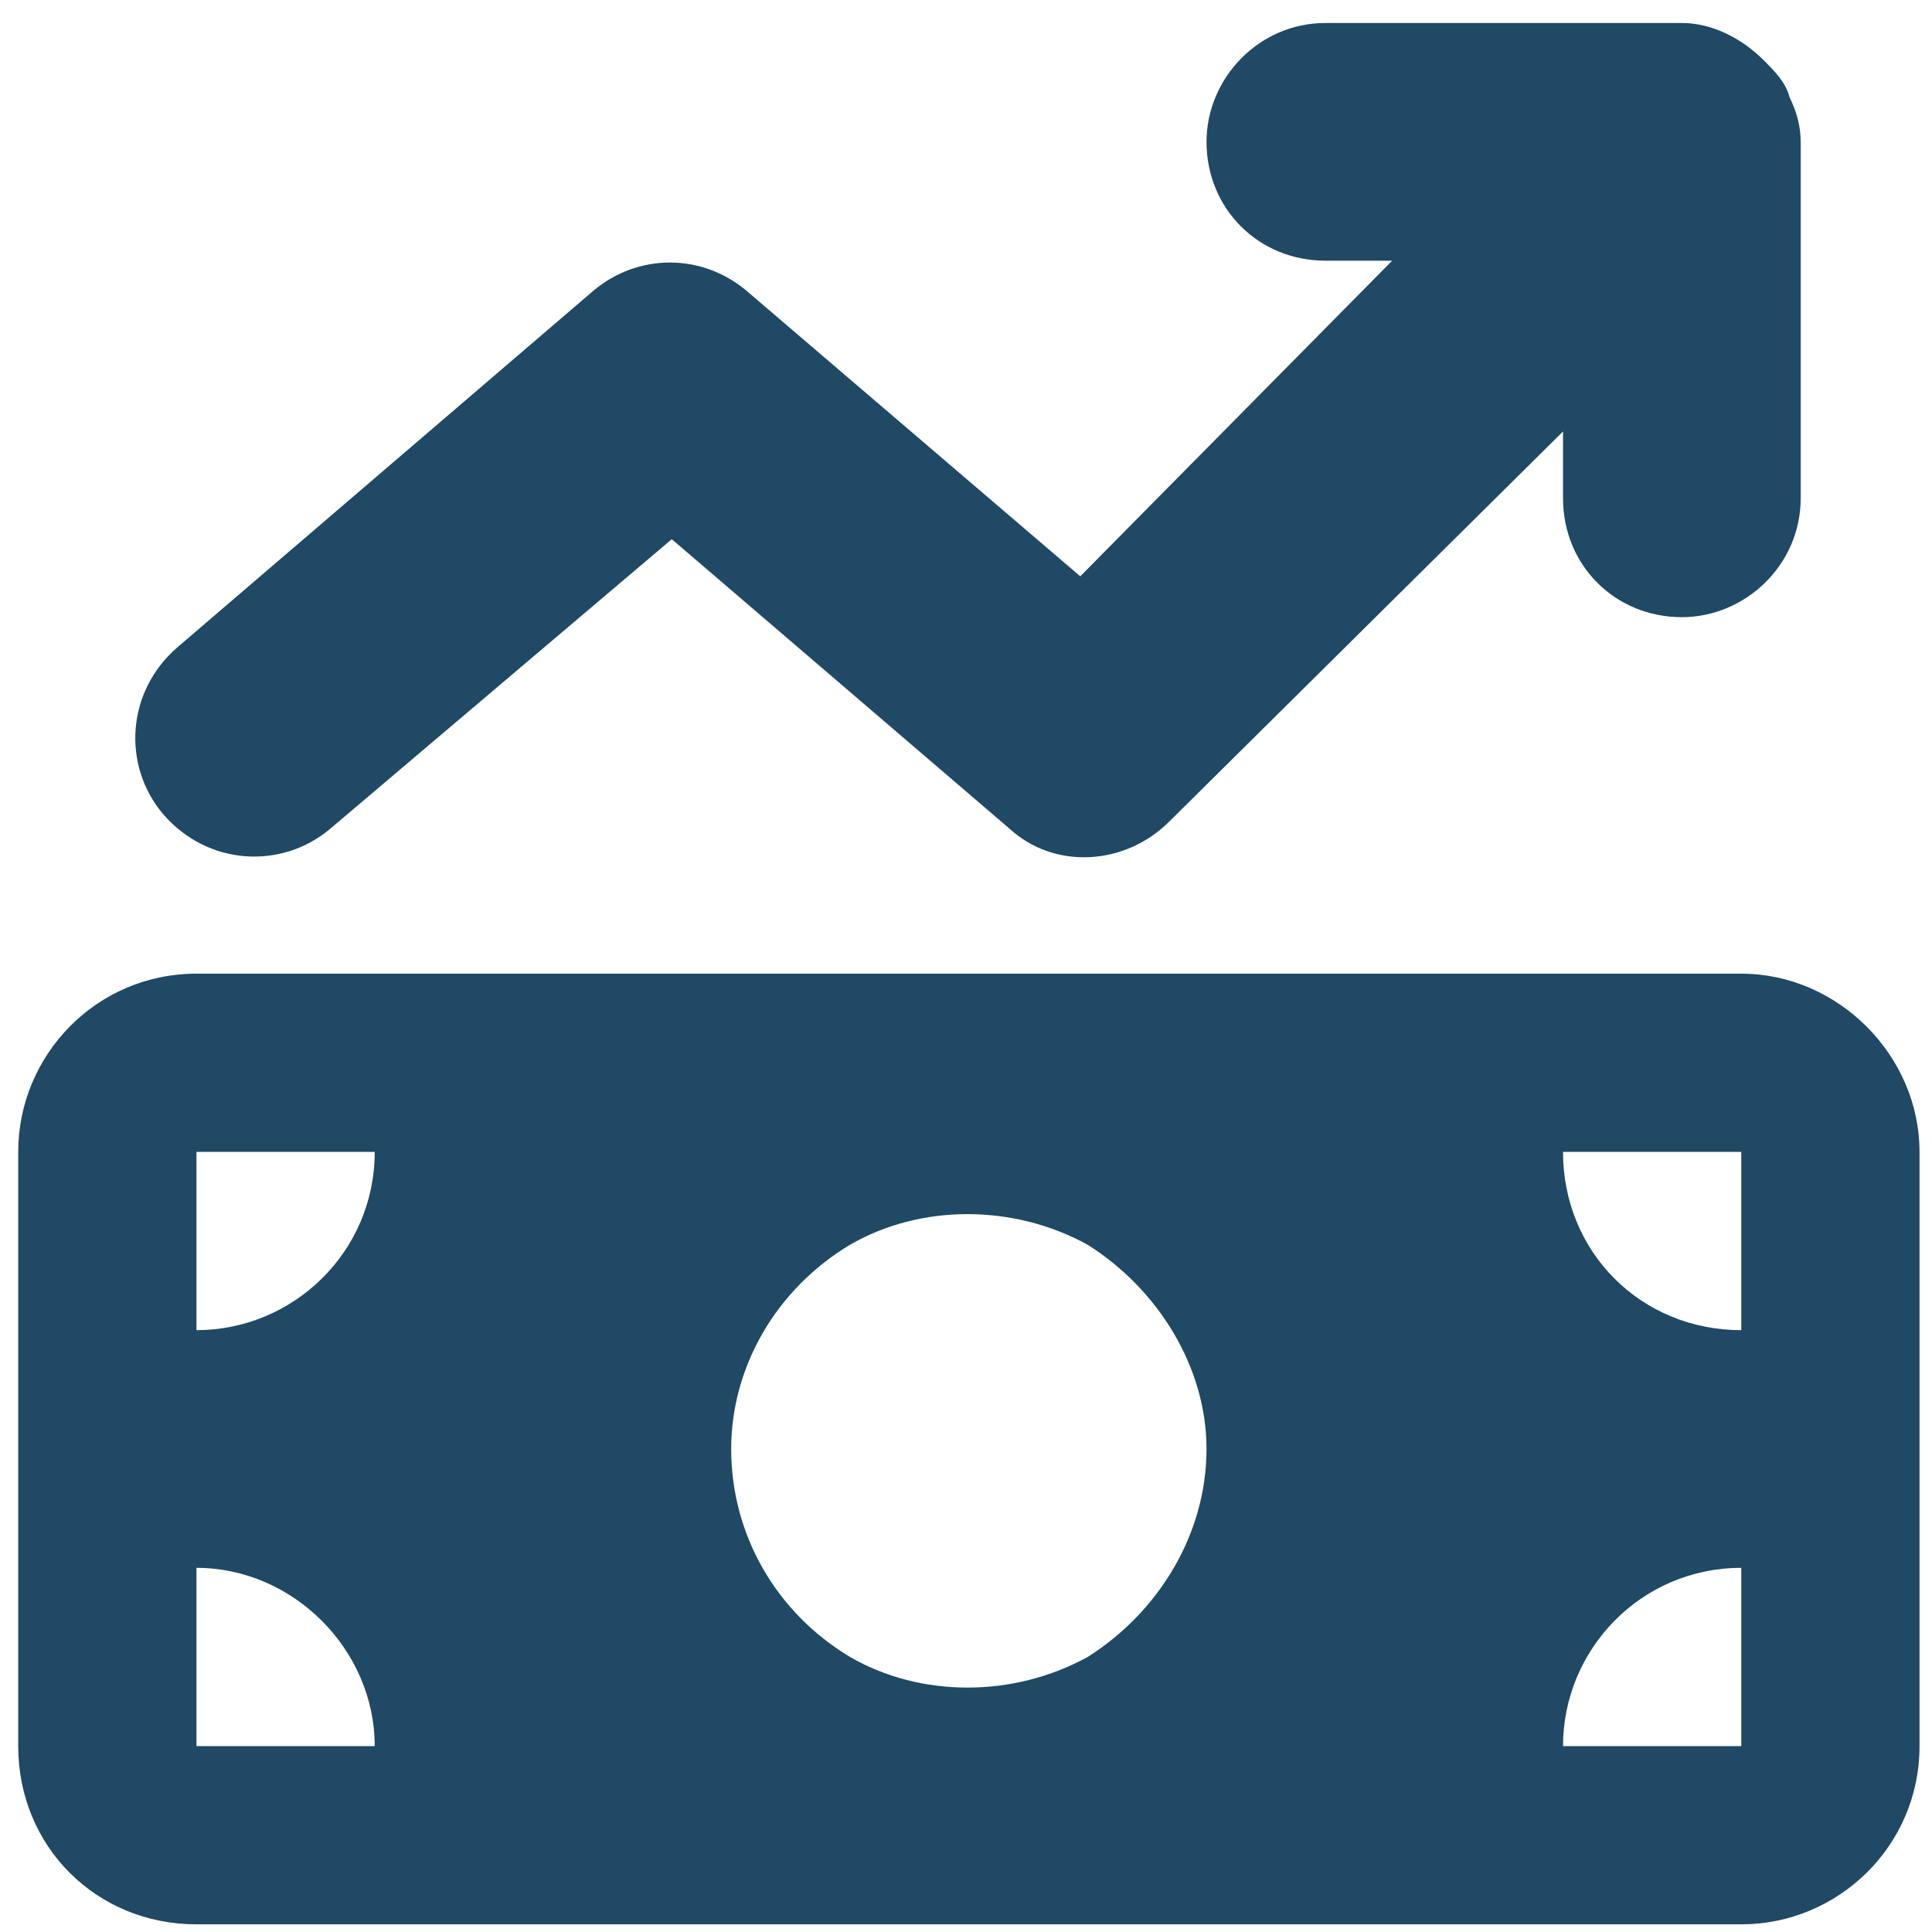
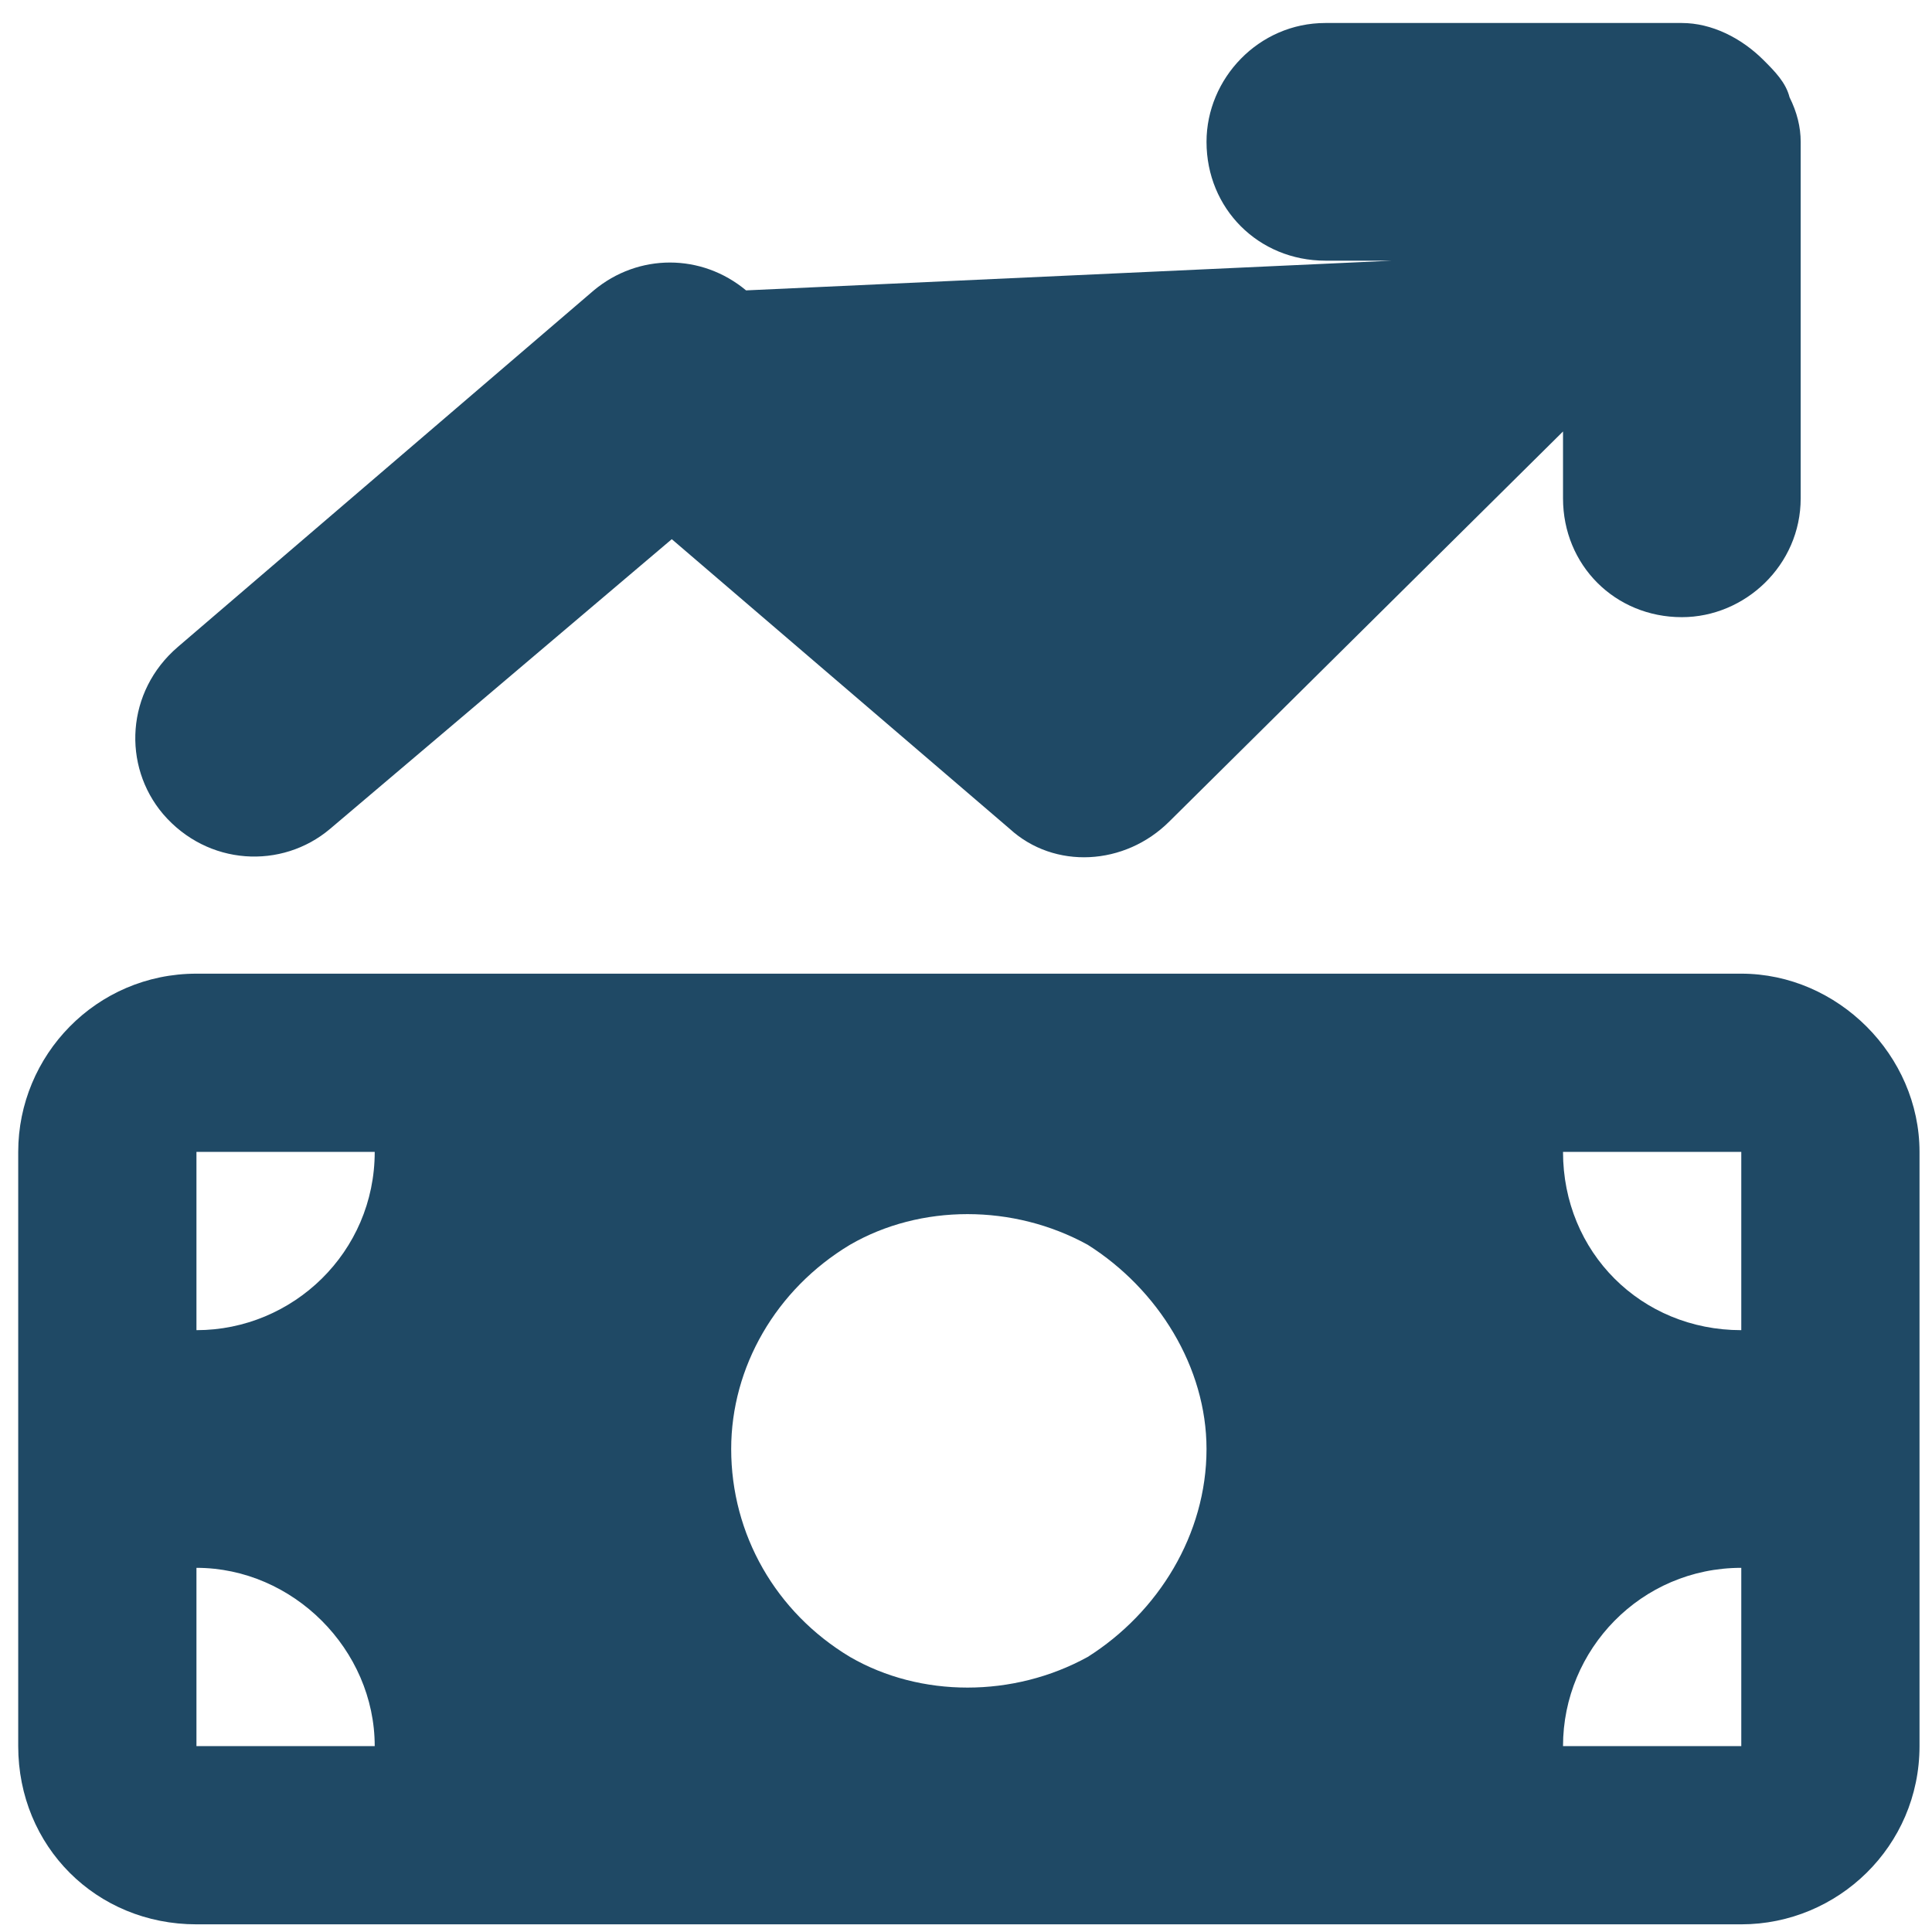
<svg xmlns="http://www.w3.org/2000/svg" width="63" height="63" viewBox="0 0 63 63" fill="none">
-   <path d="M57.508 1.961C57.871 2.324 58.234 2.688 58.355 3.172C58.597 3.656 58.718 4.141 58.718 4.625V16.25C58.718 18.43 56.902 20.125 54.843 20.125C52.664 20.125 50.968 18.43 50.968 16.25V14.07L38.133 26.785C36.679 28.238 34.379 28.359 32.925 27.027L21.906 17.582L10.765 27.027C9.191 28.359 6.769 28.238 5.316 26.543C3.984 24.969 4.105 22.547 5.801 21.094L19.363 9.469C20.816 8.258 22.875 8.258 24.328 9.469L35.226 18.793L45.398 8.5H43.218C41.039 8.5 39.343 6.805 39.343 4.625C39.343 2.566 41.039 0.75 43.218 0.75H54.843C55.812 0.75 56.781 1.234 57.508 1.961ZM0.594 37.562C0.594 34.414 3.136 31.75 6.406 31.75H56.781C59.929 31.75 62.593 34.414 62.593 37.562V56.938C62.593 60.207 59.929 62.75 56.781 62.75H6.406C3.136 62.75 0.594 60.207 0.594 56.938V37.562ZM6.406 51.125V56.938H12.219C12.219 53.789 9.554 51.125 6.406 51.125ZM12.219 37.562H6.406V43.375C9.554 43.375 12.219 40.832 12.219 37.562ZM56.781 51.125C53.511 51.125 50.968 53.789 50.968 56.938H56.781V51.125ZM50.968 37.562C50.968 40.832 53.511 43.375 56.781 43.375V37.562H50.968ZM39.343 47.25C39.343 44.586 37.769 42.043 35.468 40.59C33.047 39.258 30.019 39.258 27.718 40.59C25.297 42.043 23.843 44.586 23.843 47.25C23.843 50.035 25.297 52.578 27.718 54.031C30.019 55.363 33.047 55.363 35.468 54.031C37.769 52.578 39.343 50.035 39.343 47.25Z" fill="#1F4965" />
+   <path d="M57.508 1.961C57.871 2.324 58.234 2.688 58.355 3.172C58.597 3.656 58.718 4.141 58.718 4.625V16.25C58.718 18.43 56.902 20.125 54.843 20.125C52.664 20.125 50.968 18.43 50.968 16.25V14.07L38.133 26.785C36.679 28.238 34.379 28.359 32.925 27.027L21.906 17.582L10.765 27.027C9.191 28.359 6.769 28.238 5.316 26.543C3.984 24.969 4.105 22.547 5.801 21.094L19.363 9.469C20.816 8.258 22.875 8.258 24.328 9.469L45.398 8.5H43.218C41.039 8.5 39.343 6.805 39.343 4.625C39.343 2.566 41.039 0.75 43.218 0.75H54.843C55.812 0.75 56.781 1.234 57.508 1.961ZM0.594 37.562C0.594 34.414 3.136 31.75 6.406 31.75H56.781C59.929 31.75 62.593 34.414 62.593 37.562V56.938C62.593 60.207 59.929 62.75 56.781 62.75H6.406C3.136 62.75 0.594 60.207 0.594 56.938V37.562ZM6.406 51.125V56.938H12.219C12.219 53.789 9.554 51.125 6.406 51.125ZM12.219 37.562H6.406V43.375C9.554 43.375 12.219 40.832 12.219 37.562ZM56.781 51.125C53.511 51.125 50.968 53.789 50.968 56.938H56.781V51.125ZM50.968 37.562C50.968 40.832 53.511 43.375 56.781 43.375V37.562H50.968ZM39.343 47.25C39.343 44.586 37.769 42.043 35.468 40.59C33.047 39.258 30.019 39.258 27.718 40.59C25.297 42.043 23.843 44.586 23.843 47.25C23.843 50.035 25.297 52.578 27.718 54.031C30.019 55.363 33.047 55.363 35.468 54.031C37.769 52.578 39.343 50.035 39.343 47.25Z" fill="#1F4965" />
</svg>